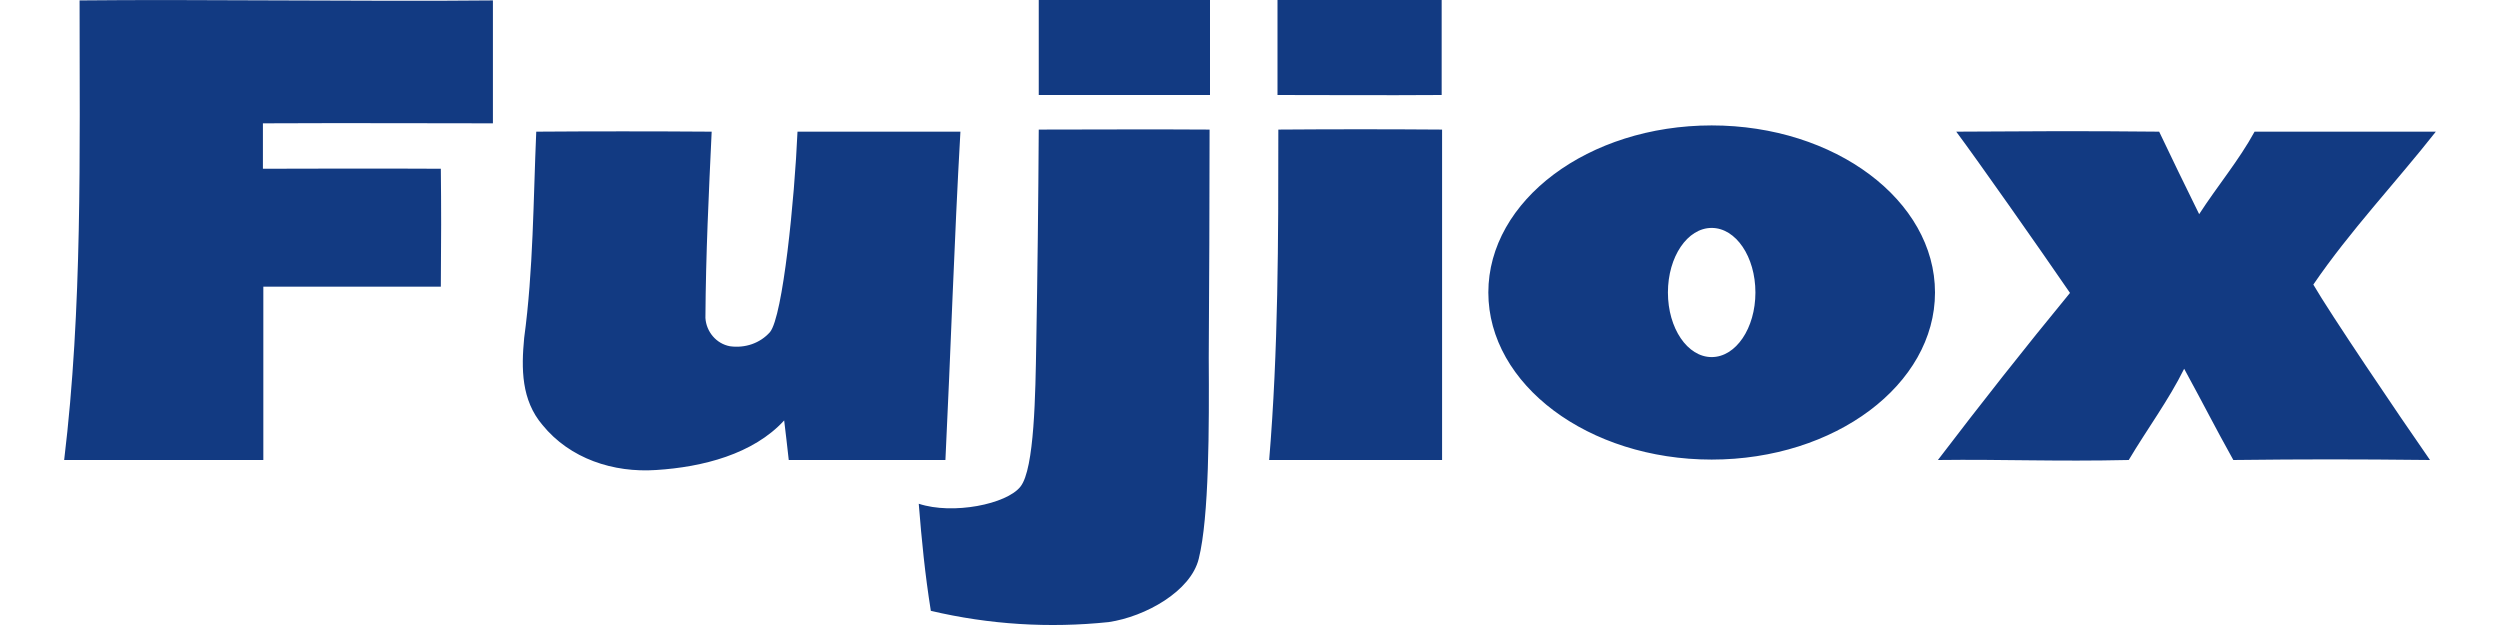
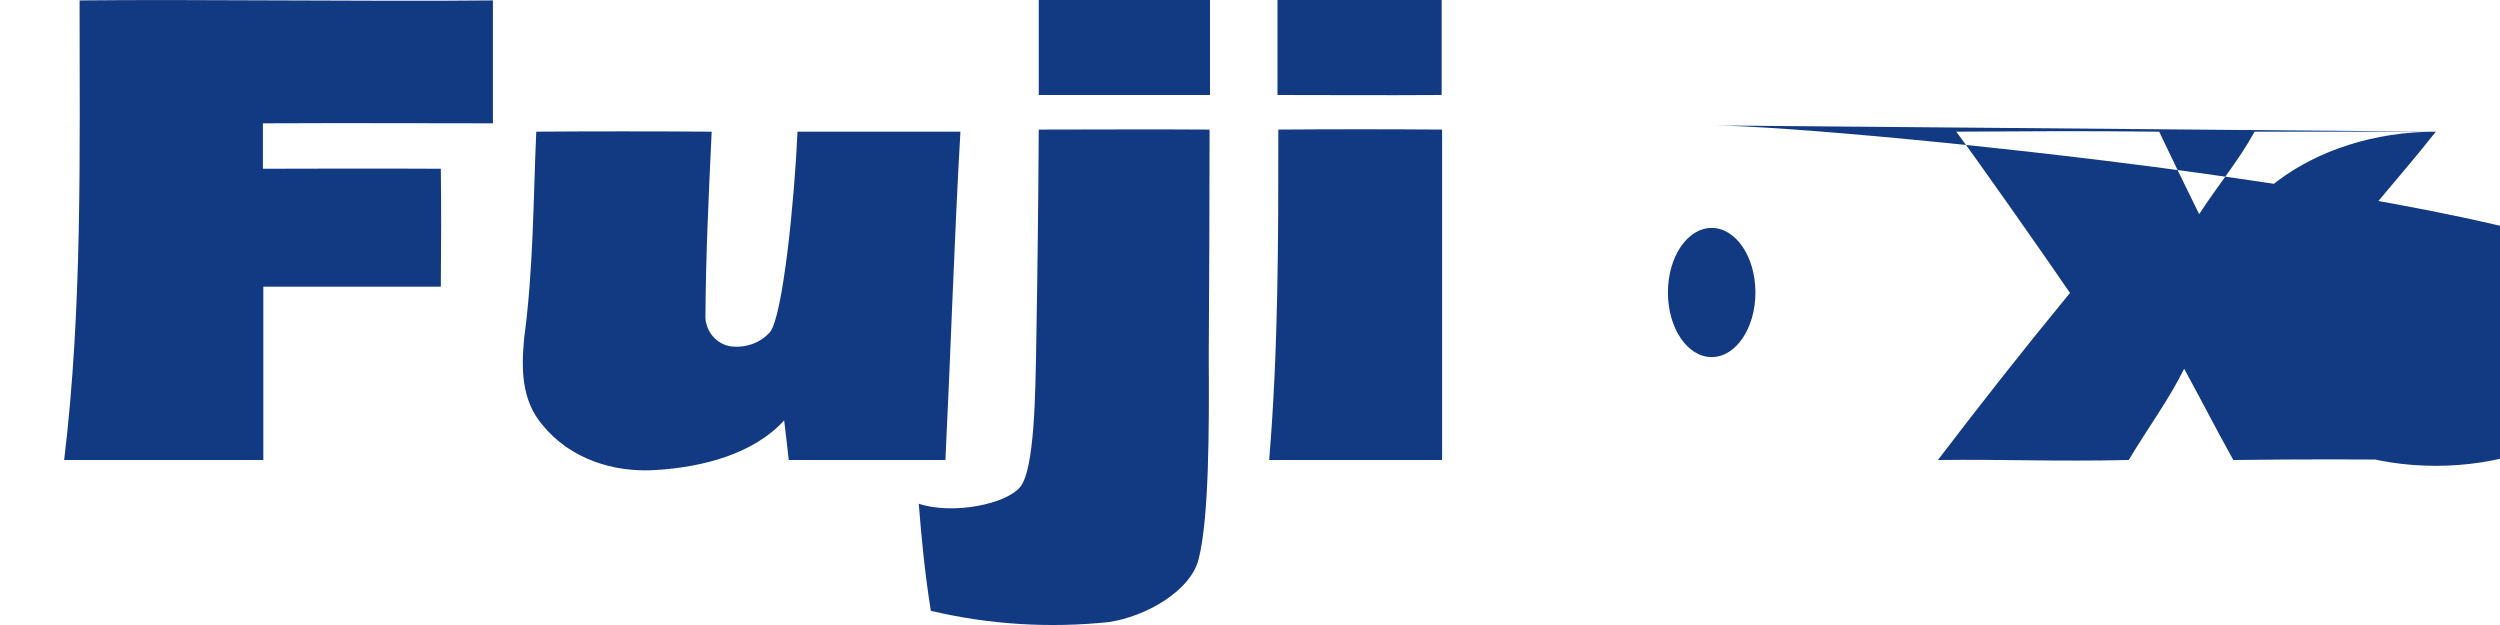
<svg xmlns="http://www.w3.org/2000/svg" version="1.1" id="レイヤー_1" x="0px" y="0px" viewBox="0 0 600 150" style="enable-background:new 0 0 600 150;" xml:space="preserve">
  <style type="text/css">
	.st0{fill:#123A82;}
</style>
  <title>アートボード 1</title>
-   <path class="st0" d="M19.1,0.1c0,36.5,0.7,73.8-3.7,110.3c15.5,0,31.6,0,47.8,0V68.8h42.6c0.1-11.4,0.1-19,0-28.3  c-15.6-0.1-35.4,0-42.7,0c0-5.4,0-6,0-10.9c21.2-0.1,39.4,0,55.2,0c0-10.2,0-18.9,0-29.5C88.5,0.4,46.7-0.2,19.1,0.1z M230.5,31.6  h-39.1c-0.7,16.2-3.5,44.3-6.6,48.1c-2.4,2.7-6,3.9-9.6,3.4c-3.3-0.6-5.7-3.5-5.9-6.8c0.1-15.5,0.8-29.7,1.5-44.7  c-14.2-0.1-28.7-0.1-42.1,0c-0.7,16.2-0.7,33.3-2.9,49.5c-0.7,7.4-0.7,14.9,4.4,20.9c6.6,8.1,17,11.5,27.3,10.8  c11.1-0.7,23.3-3.8,30.7-11.9c0.4,3.4,0.7,5.8,1.1,9.5c12.6,0,27,0,37.6,0C228.2,83.9,229,57.9,230.5,31.6L230.5,31.6z M290.3,31.1  c-14.1-0.1-27.7,0-41,0c-0.1,17.2-0.3,34.6-0.6,51.5c-0.2,11.6-0.4,30-3.8,34.2c-3.3,4.2-16.2,6.8-24.4,4.1  c0.7,8.8,1.5,16.9,2.9,25.7c14,3.3,28.4,4.2,42.7,2.7c8.8-1.3,19.7-7.4,21.6-15.2c2.5-10,2.5-31.6,2.4-48.3  C290.2,67.9,290.3,49.3,290.3,31.1L290.3,31.1z M249.3,22.8c13.5,0,27.7,0,41.1,0V0h-41.1V22.8z M306.8,31.1c0,26.4,0,52.9-2.2,79.3  h41.5V31.1C332.7,31,320.4,31,306.8,31.1L306.8,31.1z M306.6,22.8c13.1,0,24.5,0.1,39.4,0V0h-39.4V22.8z M584.6,31.6h-43.5  c-3.7,6.8-8.9,13-13.3,19.8c-4.3-8.8-6-12.2-9.6-19.8c-19.1-0.2-31.8-0.1-48.7,0c5,6.7,19.9,27.9,27.3,38.7  c-11.1,13.5-21.4,26.6-31.7,40.1c15.5-0.2,28.2,0.4,45.8,0c4.4-7.4,9.6-14.4,13.3-21.9c5.5,10.1,6.8,12.9,11.8,21.9  c18-0.2,28.2-0.2,47.2,0c-7.6-10.9-24.2-35.5-28-42.1C564,55.4,575,43.8,584.6,31.6L584.6,31.6z M410.8,30.1  c-29.6,0-53.6,18-53.6,40.1s24,40.1,53.6,40.1c29.6,0,53.6-18,53.6-40.1S440.4,30.1,410.8,30.1z M410.8,85.7  c-5.8,0-10.5-6.9-10.5-15.5s4.7-15.5,10.5-15.5c5.8,0,10.5,6.9,10.5,15.5S416.6,85.7,410.8,85.7z" />
+   <path class="st0" d="M19.1,0.1c0,36.5,0.7,73.8-3.7,110.3c15.5,0,31.6,0,47.8,0V68.8h42.6c0.1-11.4,0.1-19,0-28.3  c-15.6-0.1-35.4,0-42.7,0c0-5.4,0-6,0-10.9c21.2-0.1,39.4,0,55.2,0c0-10.2,0-18.9,0-29.5C88.5,0.4,46.7-0.2,19.1,0.1z M230.5,31.6  h-39.1c-0.7,16.2-3.5,44.3-6.6,48.1c-2.4,2.7-6,3.9-9.6,3.4c-3.3-0.6-5.7-3.5-5.9-6.8c0.1-15.5,0.8-29.7,1.5-44.7  c-14.2-0.1-28.7-0.1-42.1,0c-0.7,16.2-0.7,33.3-2.9,49.5c-0.7,7.4-0.7,14.9,4.4,20.9c6.6,8.1,17,11.5,27.3,10.8  c11.1-0.7,23.3-3.8,30.7-11.9c0.4,3.4,0.7,5.8,1.1,9.5c12.6,0,27,0,37.6,0C228.2,83.9,229,57.9,230.5,31.6L230.5,31.6z M290.3,31.1  c-14.1-0.1-27.7,0-41,0c-0.1,17.2-0.3,34.6-0.6,51.5c-0.2,11.6-0.4,30-3.8,34.2c-3.3,4.2-16.2,6.8-24.4,4.1  c0.7,8.8,1.5,16.9,2.9,25.7c14,3.3,28.4,4.2,42.7,2.7c8.8-1.3,19.7-7.4,21.6-15.2c2.5-10,2.5-31.6,2.4-48.3  C290.2,67.9,290.3,49.3,290.3,31.1L290.3,31.1z M249.3,22.8c13.5,0,27.7,0,41.1,0V0h-41.1V22.8z M306.8,31.1c0,26.4,0,52.9-2.2,79.3  h41.5V31.1C332.7,31,320.4,31,306.8,31.1L306.8,31.1z M306.6,22.8c13.1,0,24.5,0.1,39.4,0V0h-39.4V22.8z M584.6,31.6h-43.5  c-3.7,6.8-8.9,13-13.3,19.8c-4.3-8.8-6-12.2-9.6-19.8c-19.1-0.2-31.8-0.1-48.7,0c5,6.7,19.9,27.9,27.3,38.7  c-11.1,13.5-21.4,26.6-31.7,40.1c15.5-0.2,28.2,0.4,45.8,0c4.4-7.4,9.6-14.4,13.3-21.9c5.5,10.1,6.8,12.9,11.8,21.9  c18-0.2,28.2-0.2,47.2,0c-7.6-10.9-24.2-35.5-28-42.1C564,55.4,575,43.8,584.6,31.6L584.6,31.6z c-29.6,0-53.6,18-53.6,40.1s24,40.1,53.6,40.1c29.6,0,53.6-18,53.6-40.1S440.4,30.1,410.8,30.1z M410.8,85.7  c-5.8,0-10.5-6.9-10.5-15.5s4.7-15.5,10.5-15.5c5.8,0,10.5,6.9,10.5,15.5S416.6,85.7,410.8,85.7z" />
</svg>